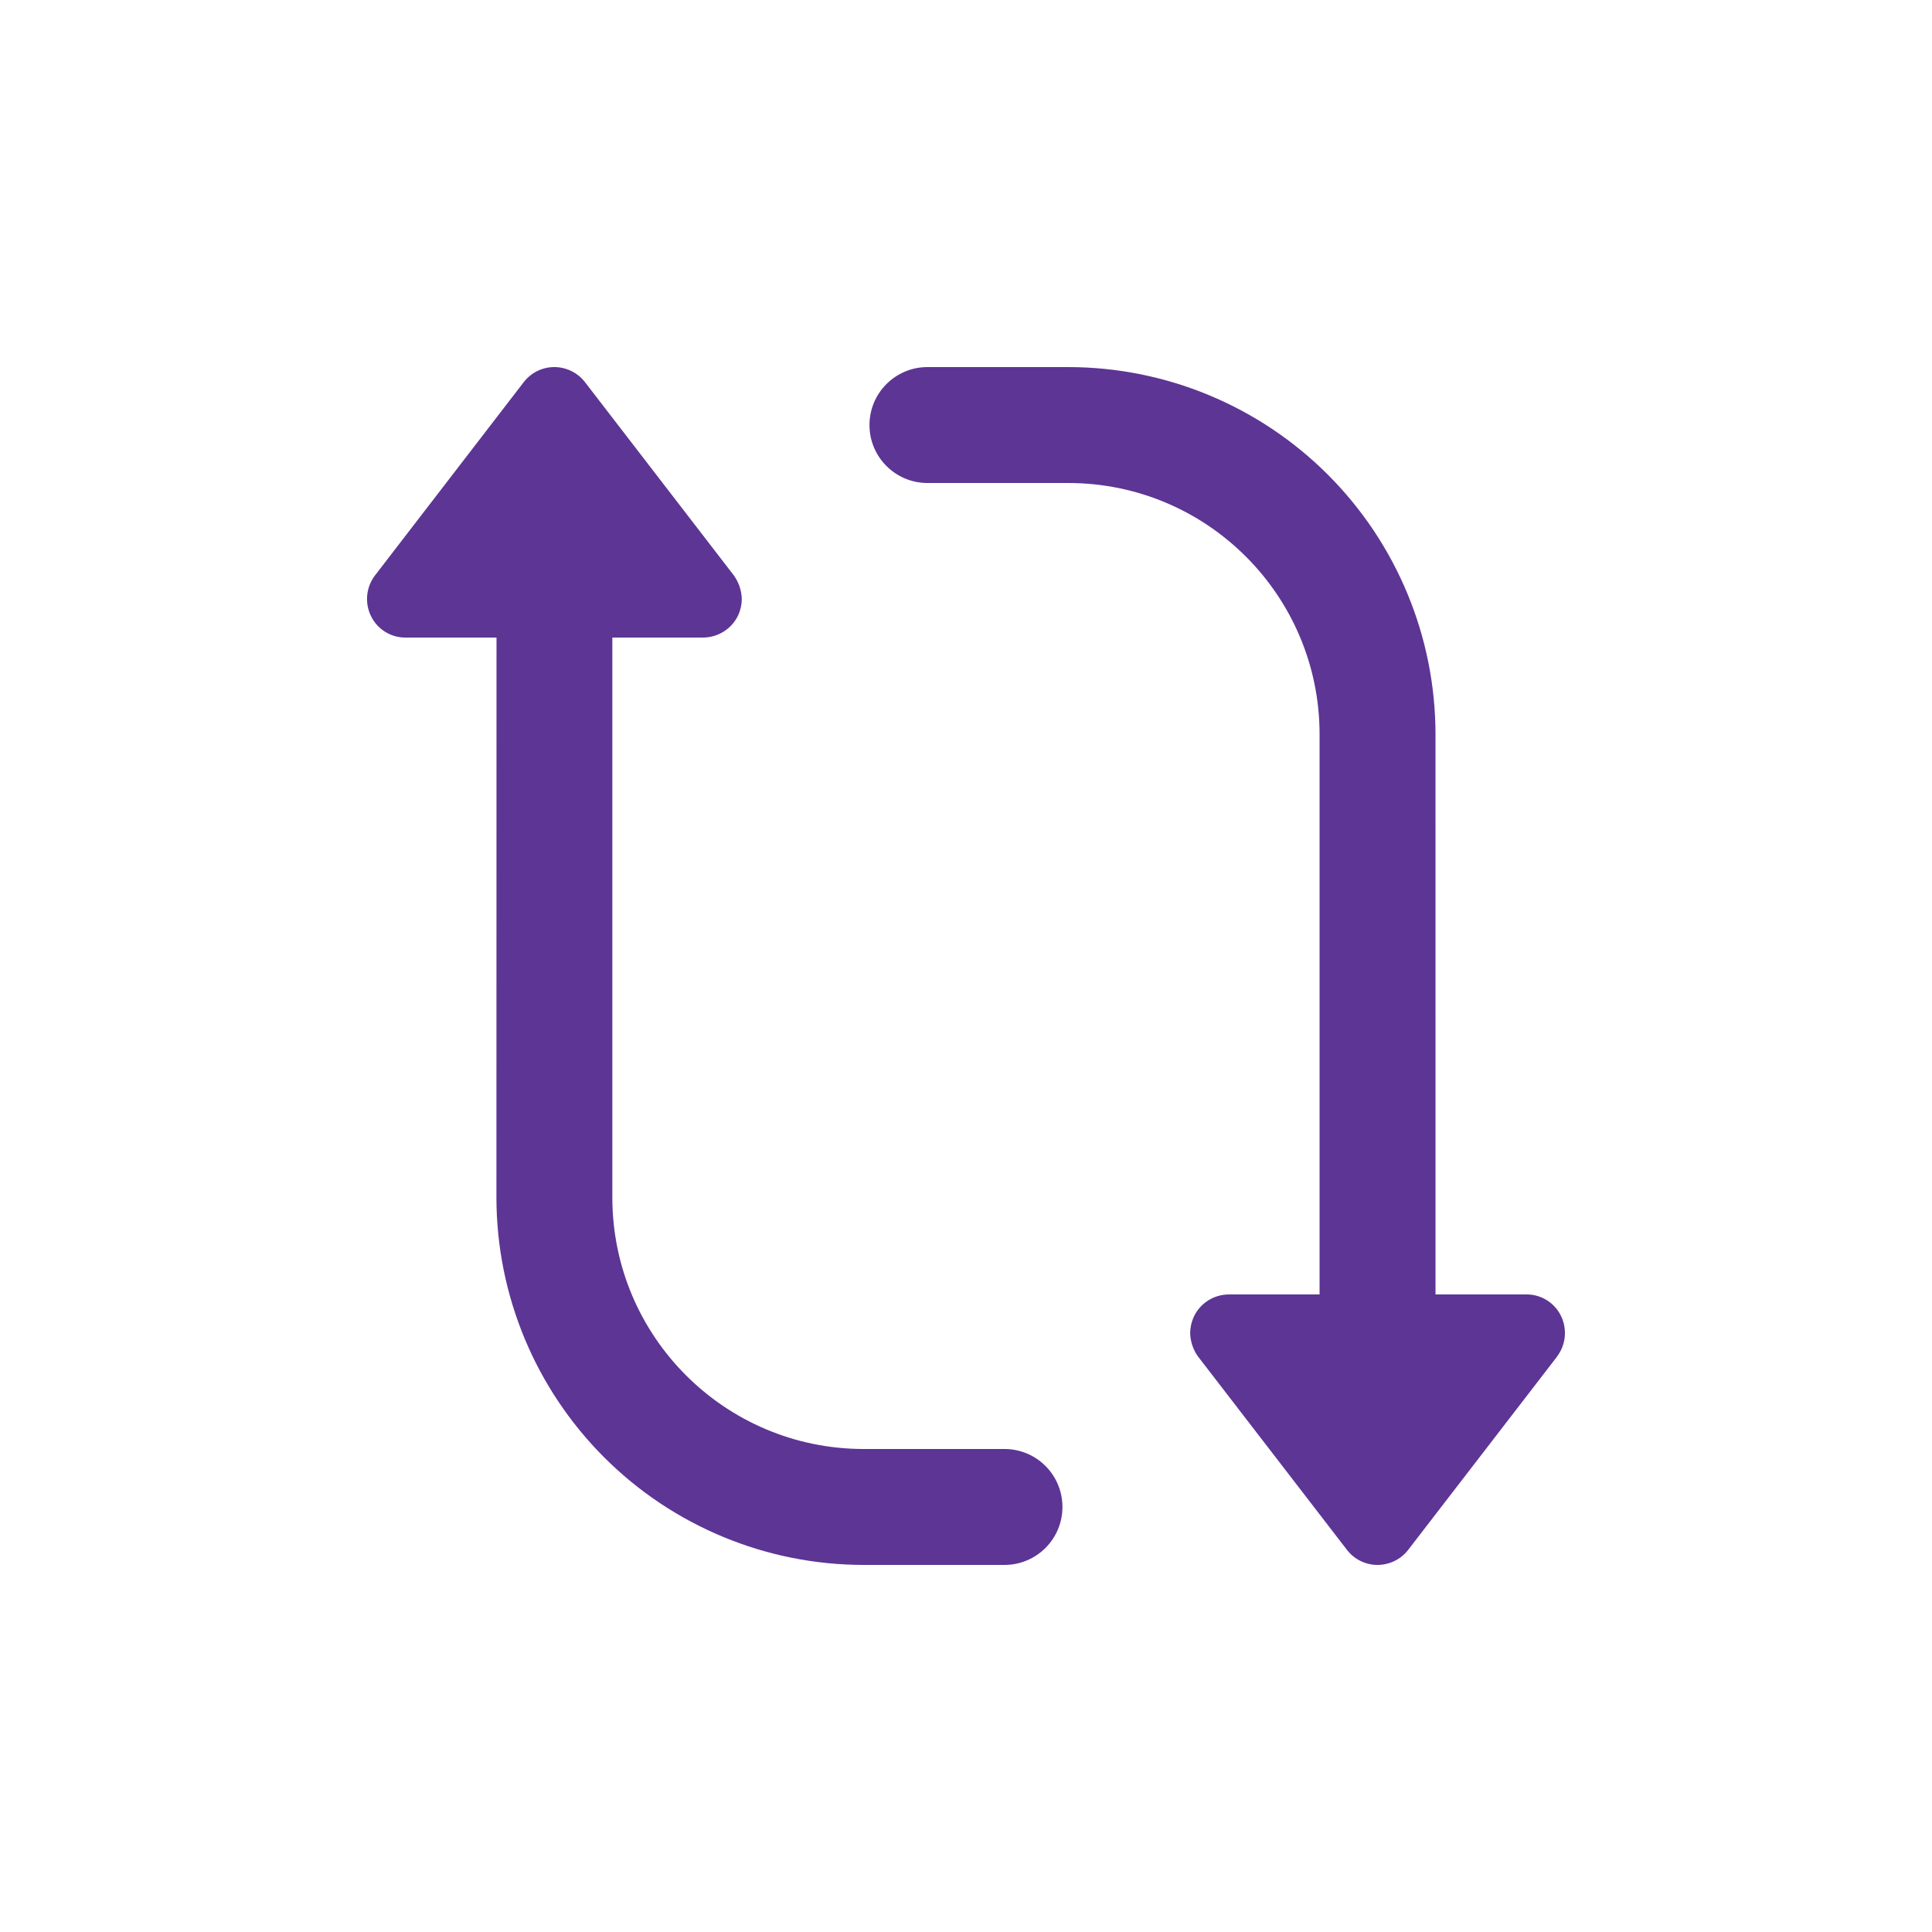
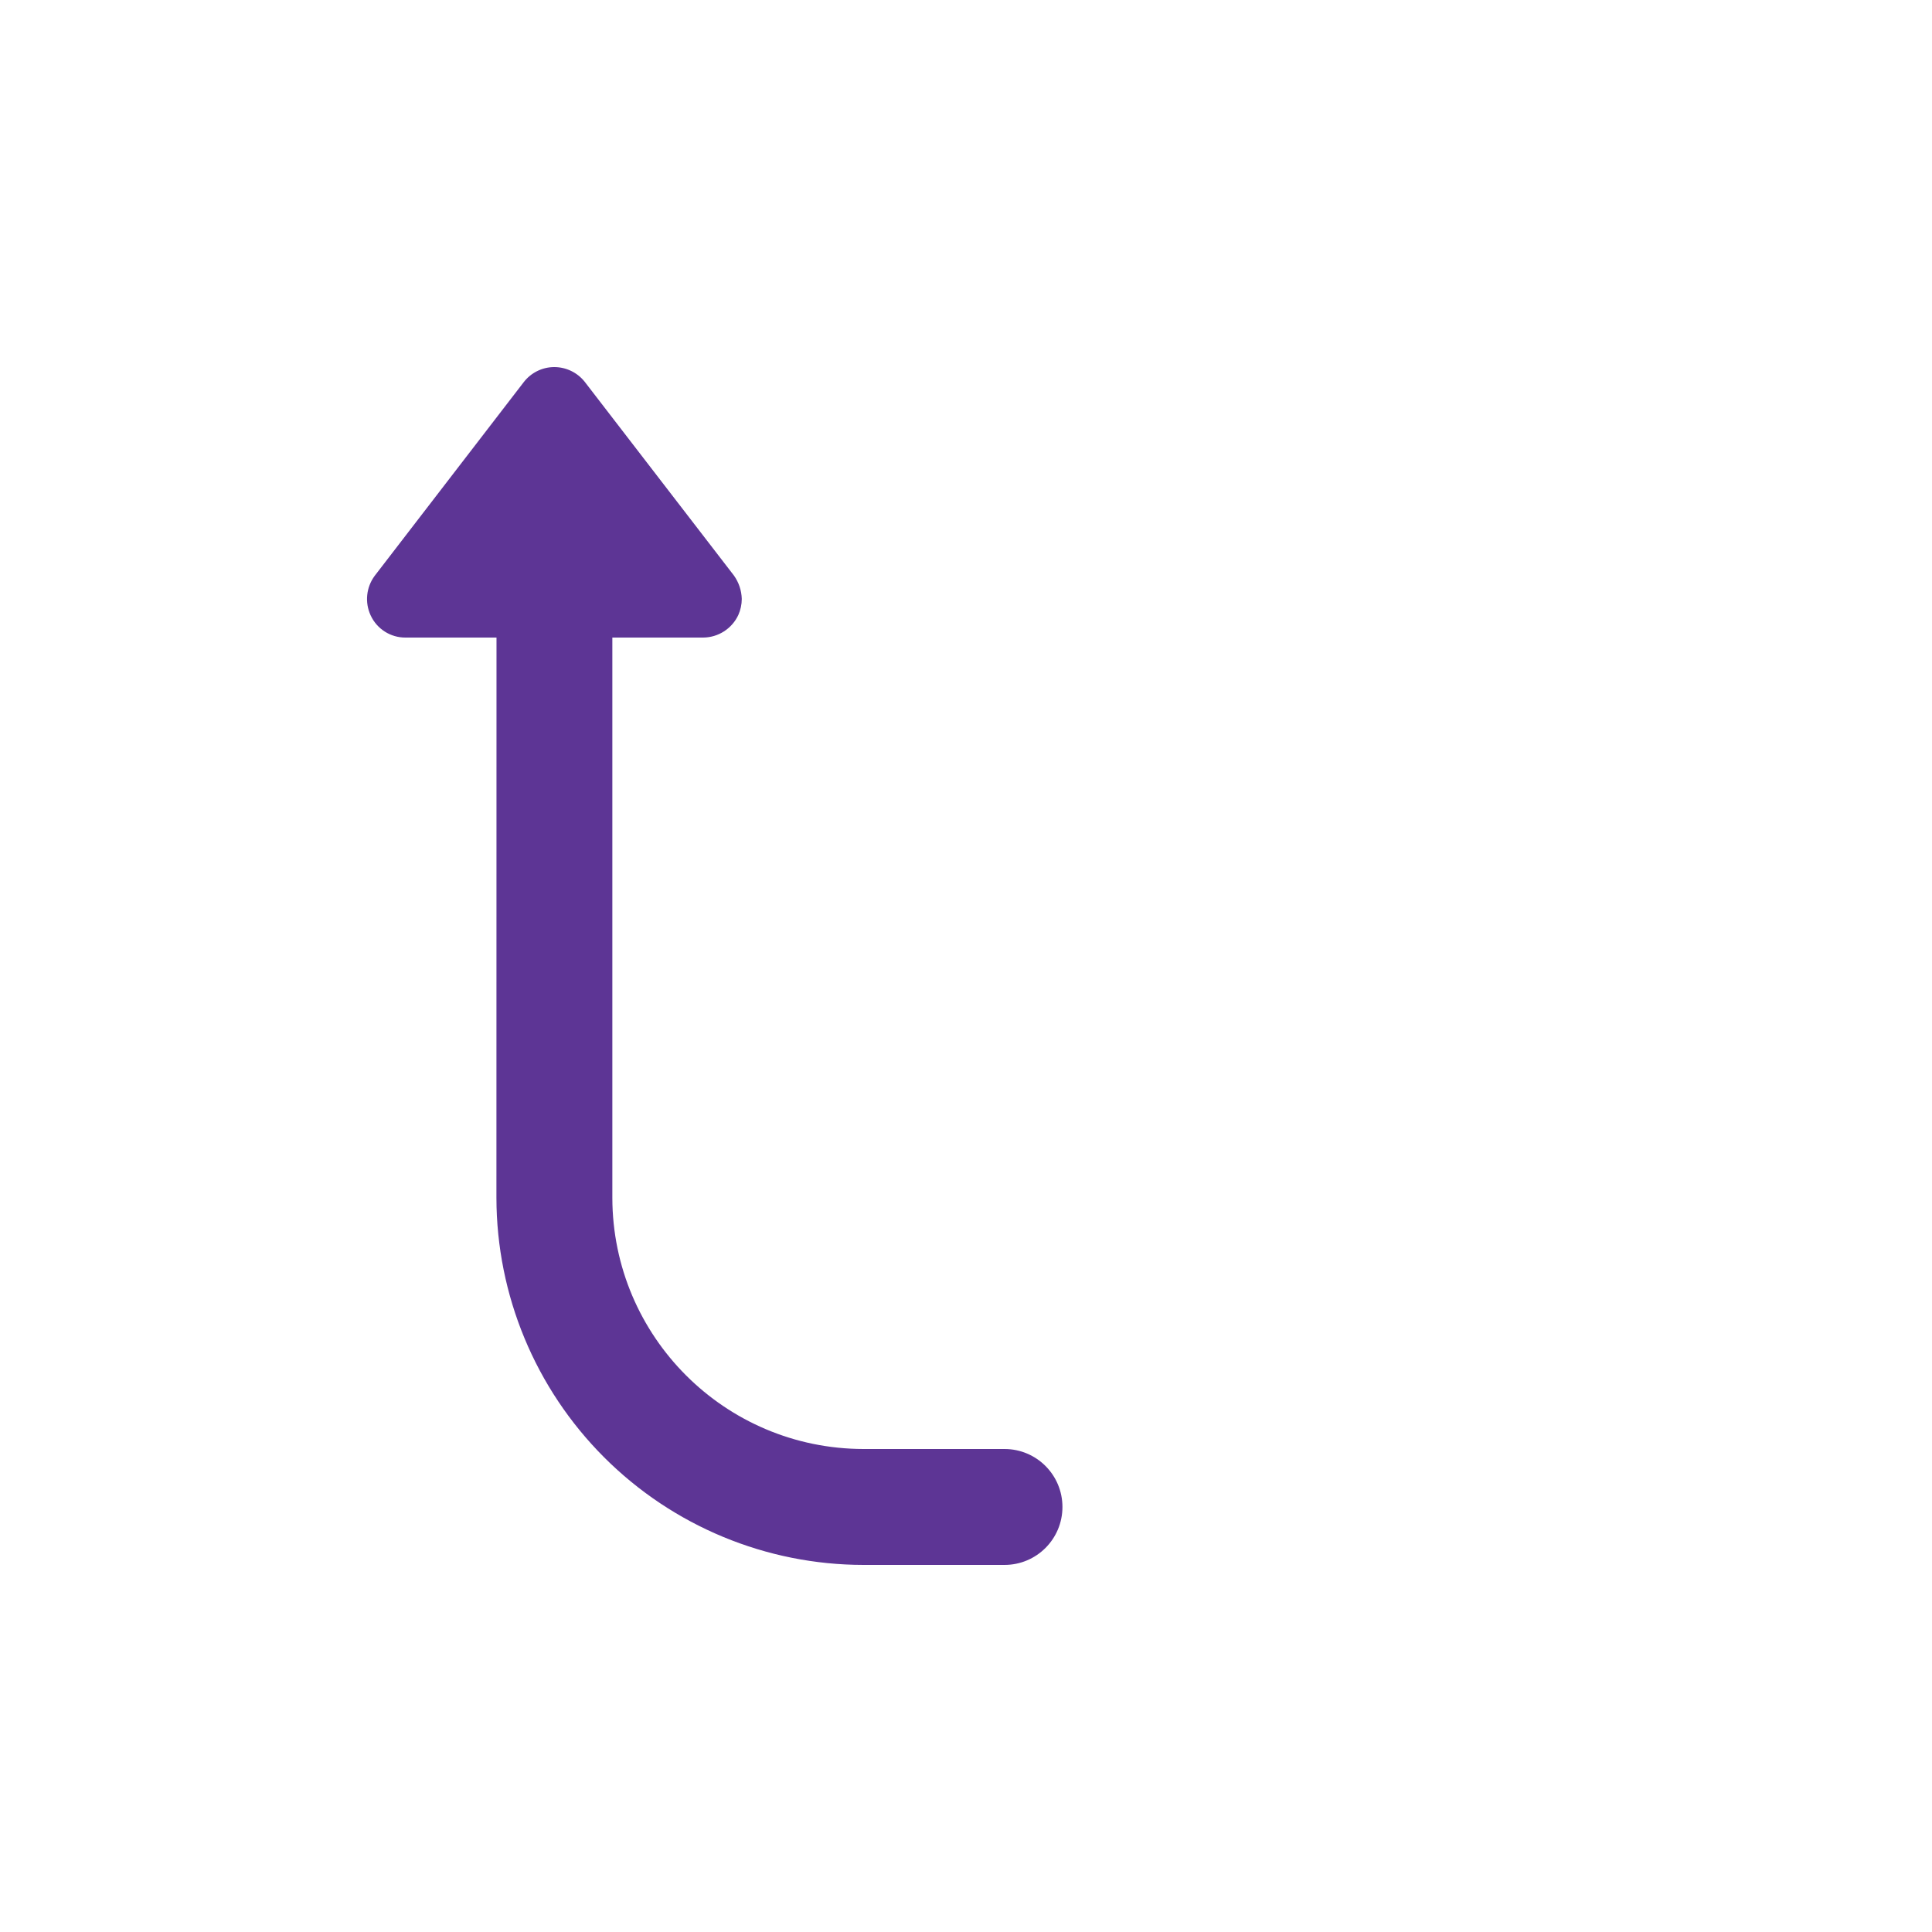
<svg xmlns="http://www.w3.org/2000/svg" viewBox="0 0 100 100" fill-rule="evenodd">
  <path d="m20.996 33h4.703l-0.004 29c0.008 5.039 2.012 9.867 5.574 13.43s8.391 5.566 13.426 5.57h7.297c1.66 0 3-1.344 3-3s-1.34-3-3-3h-7.297c-7.176-0.008-12.988-5.824-13-13v-29h4.699c0.781-0.004 1.488-0.457 1.82-1.164 0.117-0.262 0.18-0.547 0.18-0.836-0.012-0.434-0.152-0.855-0.406-1.211l-7.723-10.027c-0.383-0.484-0.969-0.766-1.59-0.762-0.617 0.004-1.199 0.297-1.574 0.789l-7.711 10.02c-0.434 0.59-0.516 1.371-0.207 2.039 0.324 0.707 1.035 1.16 1.812 1.152z" fill="#5d3595" />
-   <path d="m74.301 38c-0.004-5.039-2.008-9.867-5.57-13.43s-8.391-5.566-13.43-5.57h-7.297c-1.656 0-3 1.344-3 3s1.344 3 3 3h7.297c7.18 0.008 12.992 5.824 13 13v29h-4.699c-0.781 0.004-1.488 0.457-1.816 1.164-0.117 0.262-0.18 0.547-0.184 0.836 0.012 0.434 0.152 0.859 0.406 1.211l7.727 10.031c0.383 0.484 0.969 0.766 1.586 0.758 0.621-0.008 1.199-0.297 1.574-0.789l7.719-10.02h-0.004c0.434-0.594 0.512-1.371 0.207-2.035-0.324-0.711-1.035-1.164-1.816-1.156h-4.699z" fill="#5d3595" />
</svg>